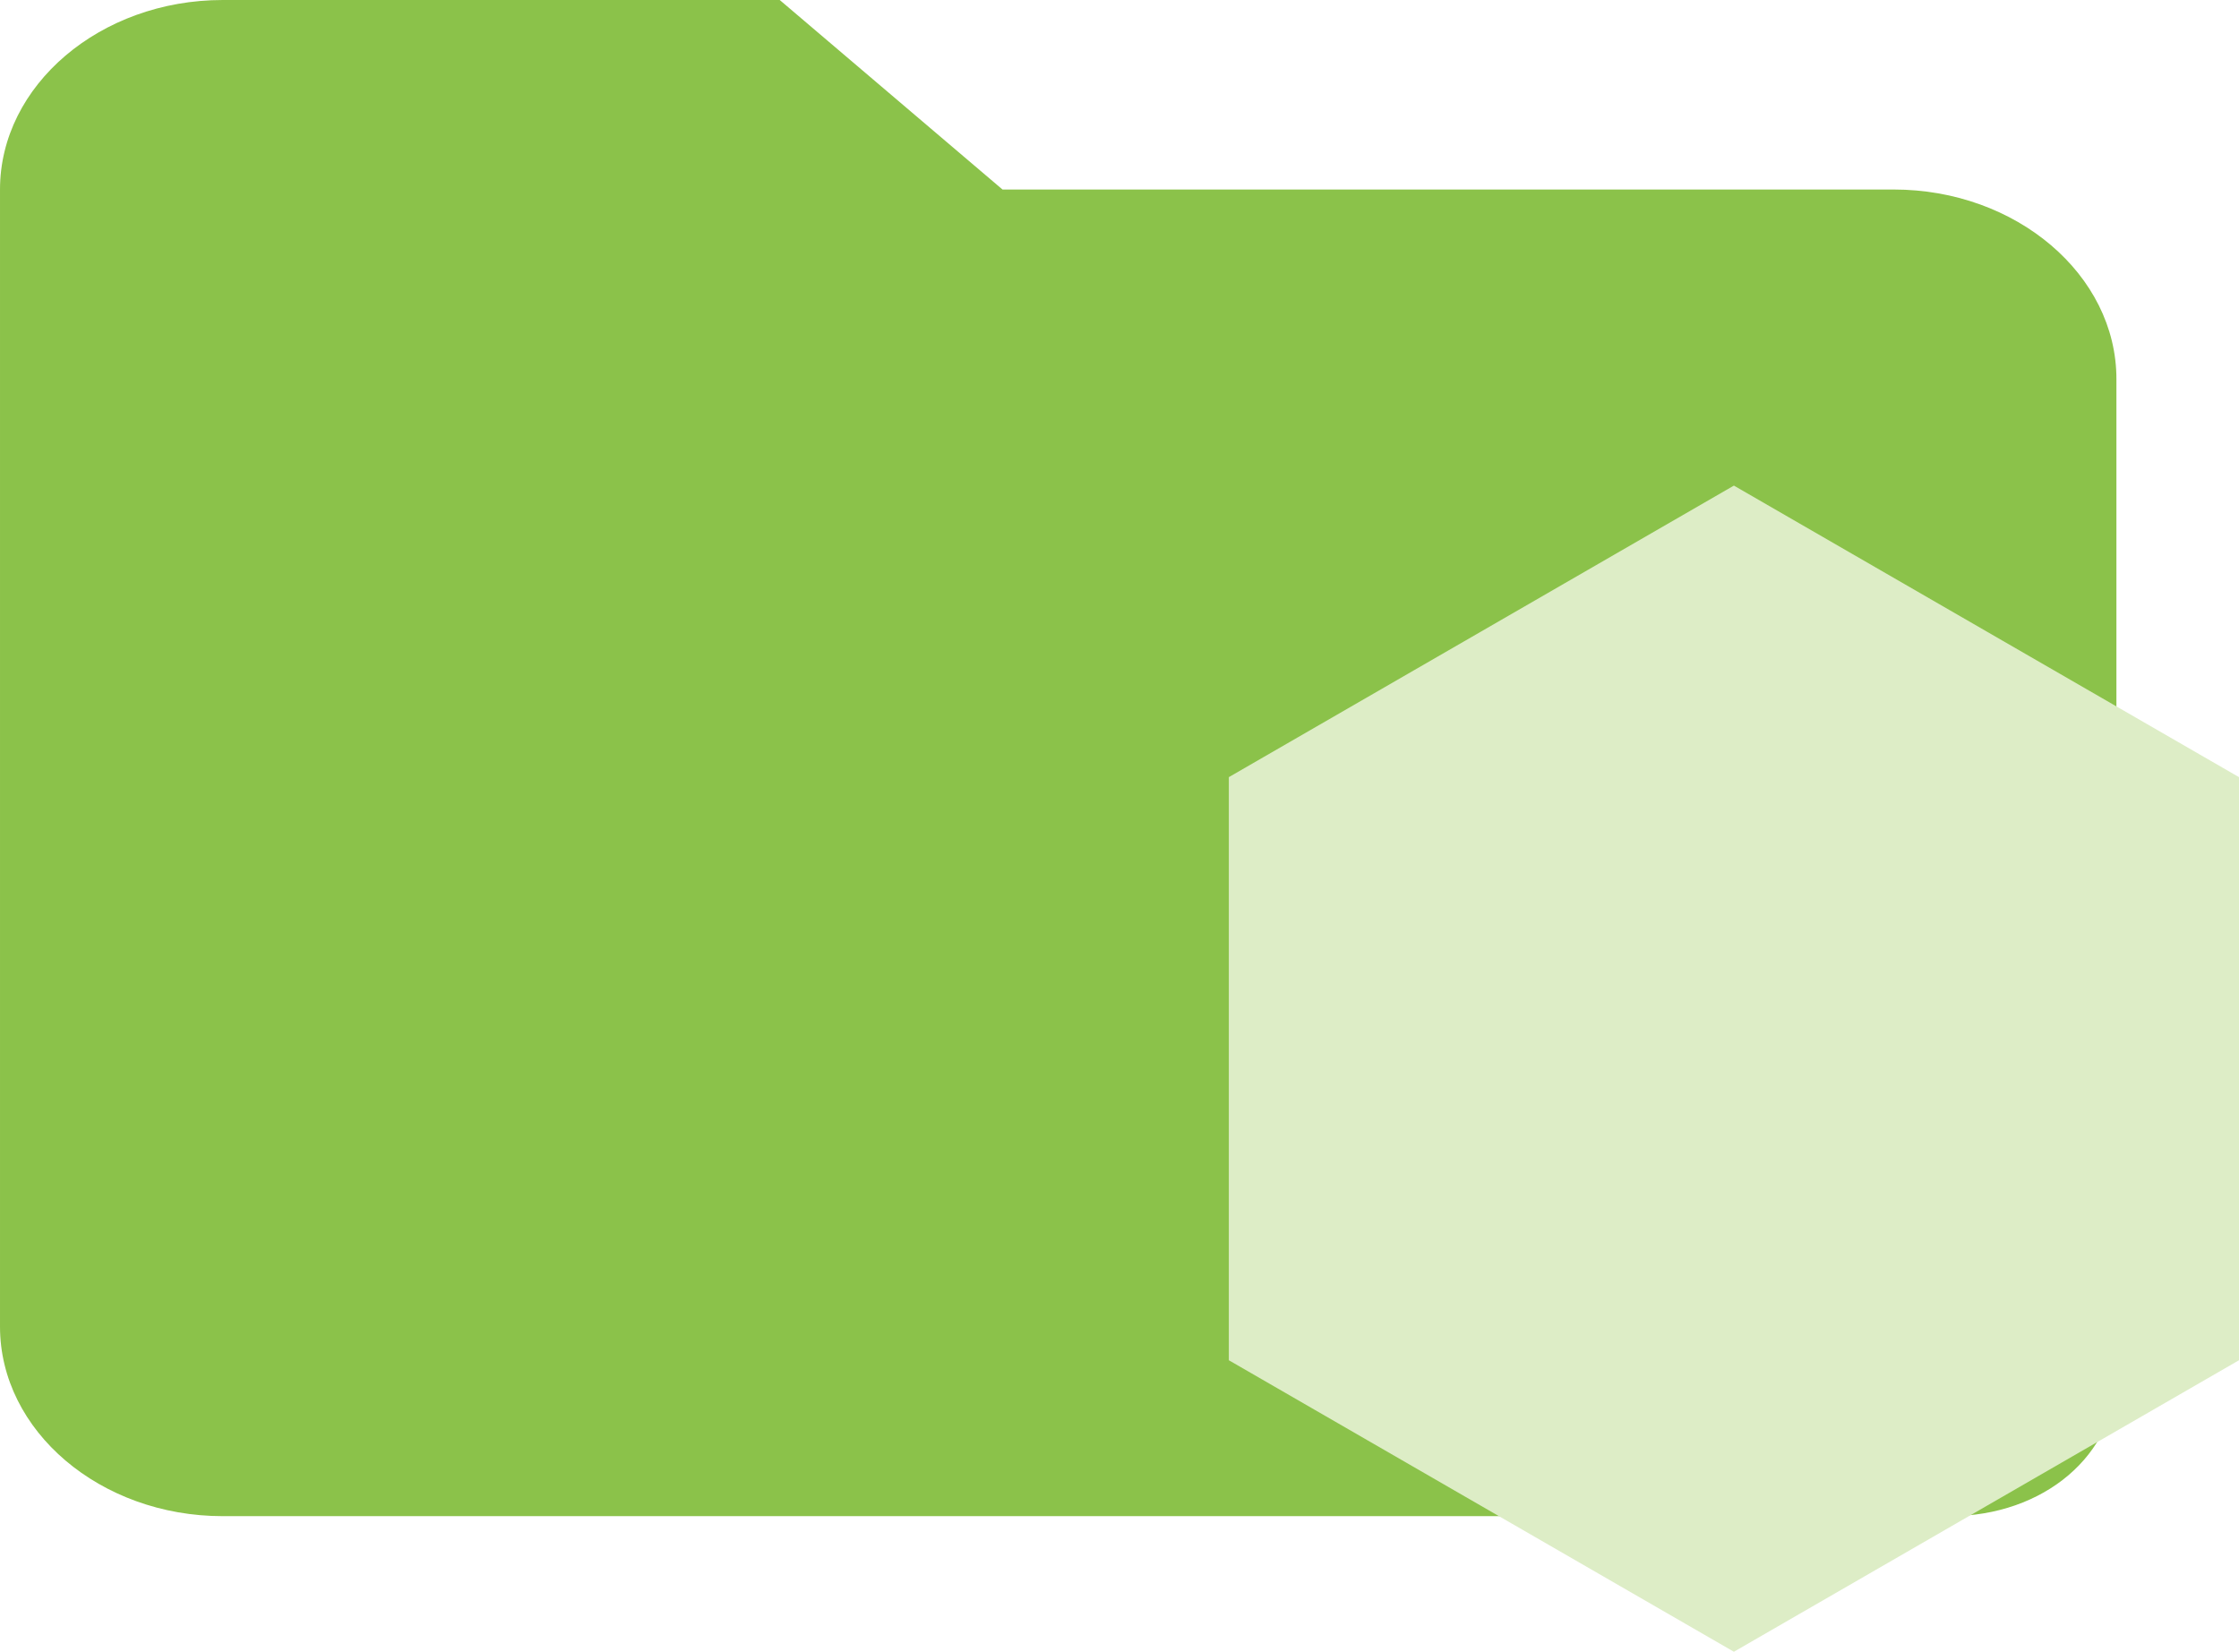
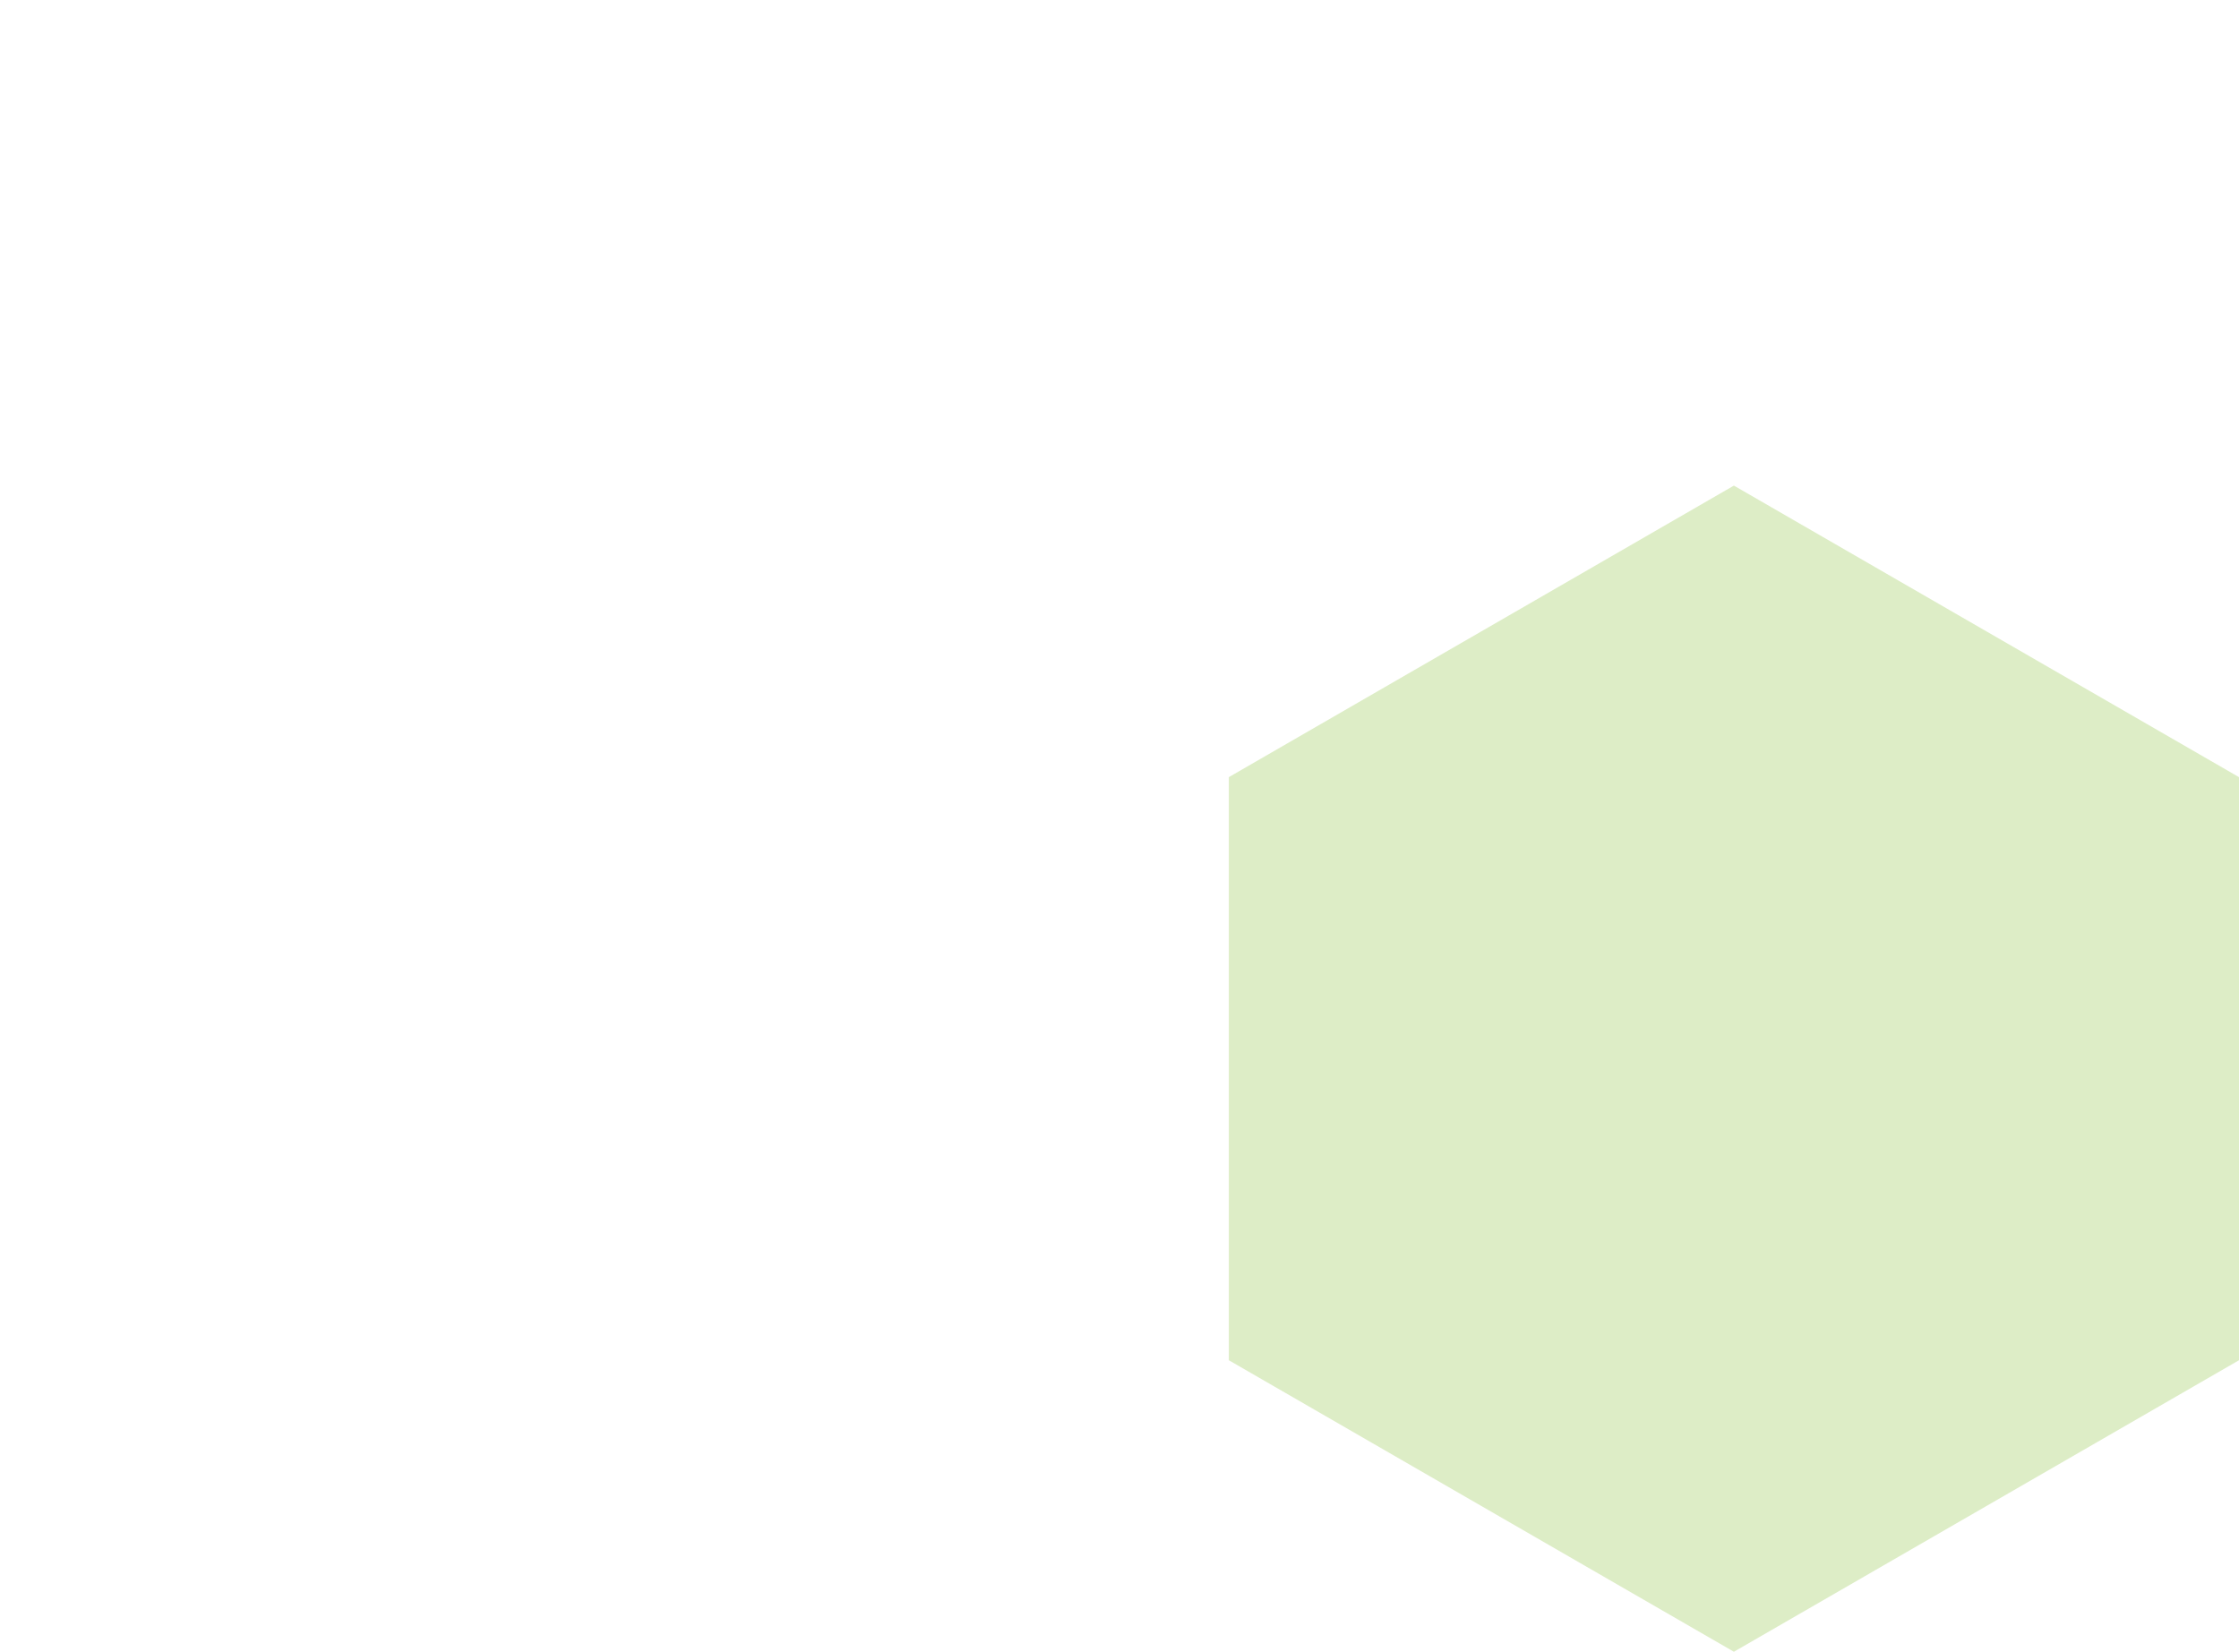
<svg xmlns="http://www.w3.org/2000/svg" xml:space="preserve" width="95.615mm" height="70.555mm" version="1.1" style="shape-rendering:geometricPrecision; text-rendering:geometricPrecision; image-rendering:optimizeQuality; fill-rule:evenodd; clip-rule:evenodd" viewBox="0 0 700.91 517.21">
  <defs>
    <style type="text/css">
   
    .fil1 {fill:#DDEDC6}
    .fil0 {fill:#8BC24A;fill-rule:nonzero}
   
  </style>
  </defs>
  <g id="Layer_x0020_1">
    <g id="_2601412411088">
-       <path class="fil0" d="M592.79 59.34l-278.96 0 -69.74 -59.34 -174.35 0c-38.36,0 -69.74,26.7 -69.74,59.34l0 356.06c0,32.64 31.38,59.34 69.74,59.34l540.49 0c29.64,0 52.31,-19.29 52.31,-44.51l0 -311.55c0,-32.64 -31.38,-59.34 -69.74,-59.34z" />
      <polygon class="fil1" points="542.79,152.05 621.85,197.7 700.91,243.34 700.91,334.63 700.91,425.92 621.85,471.56 542.79,517.2 463.73,471.56 384.68,425.92 384.68,334.63 384.68,243.34 463.73,197.7 " />
    </g>
  </g>
</svg>